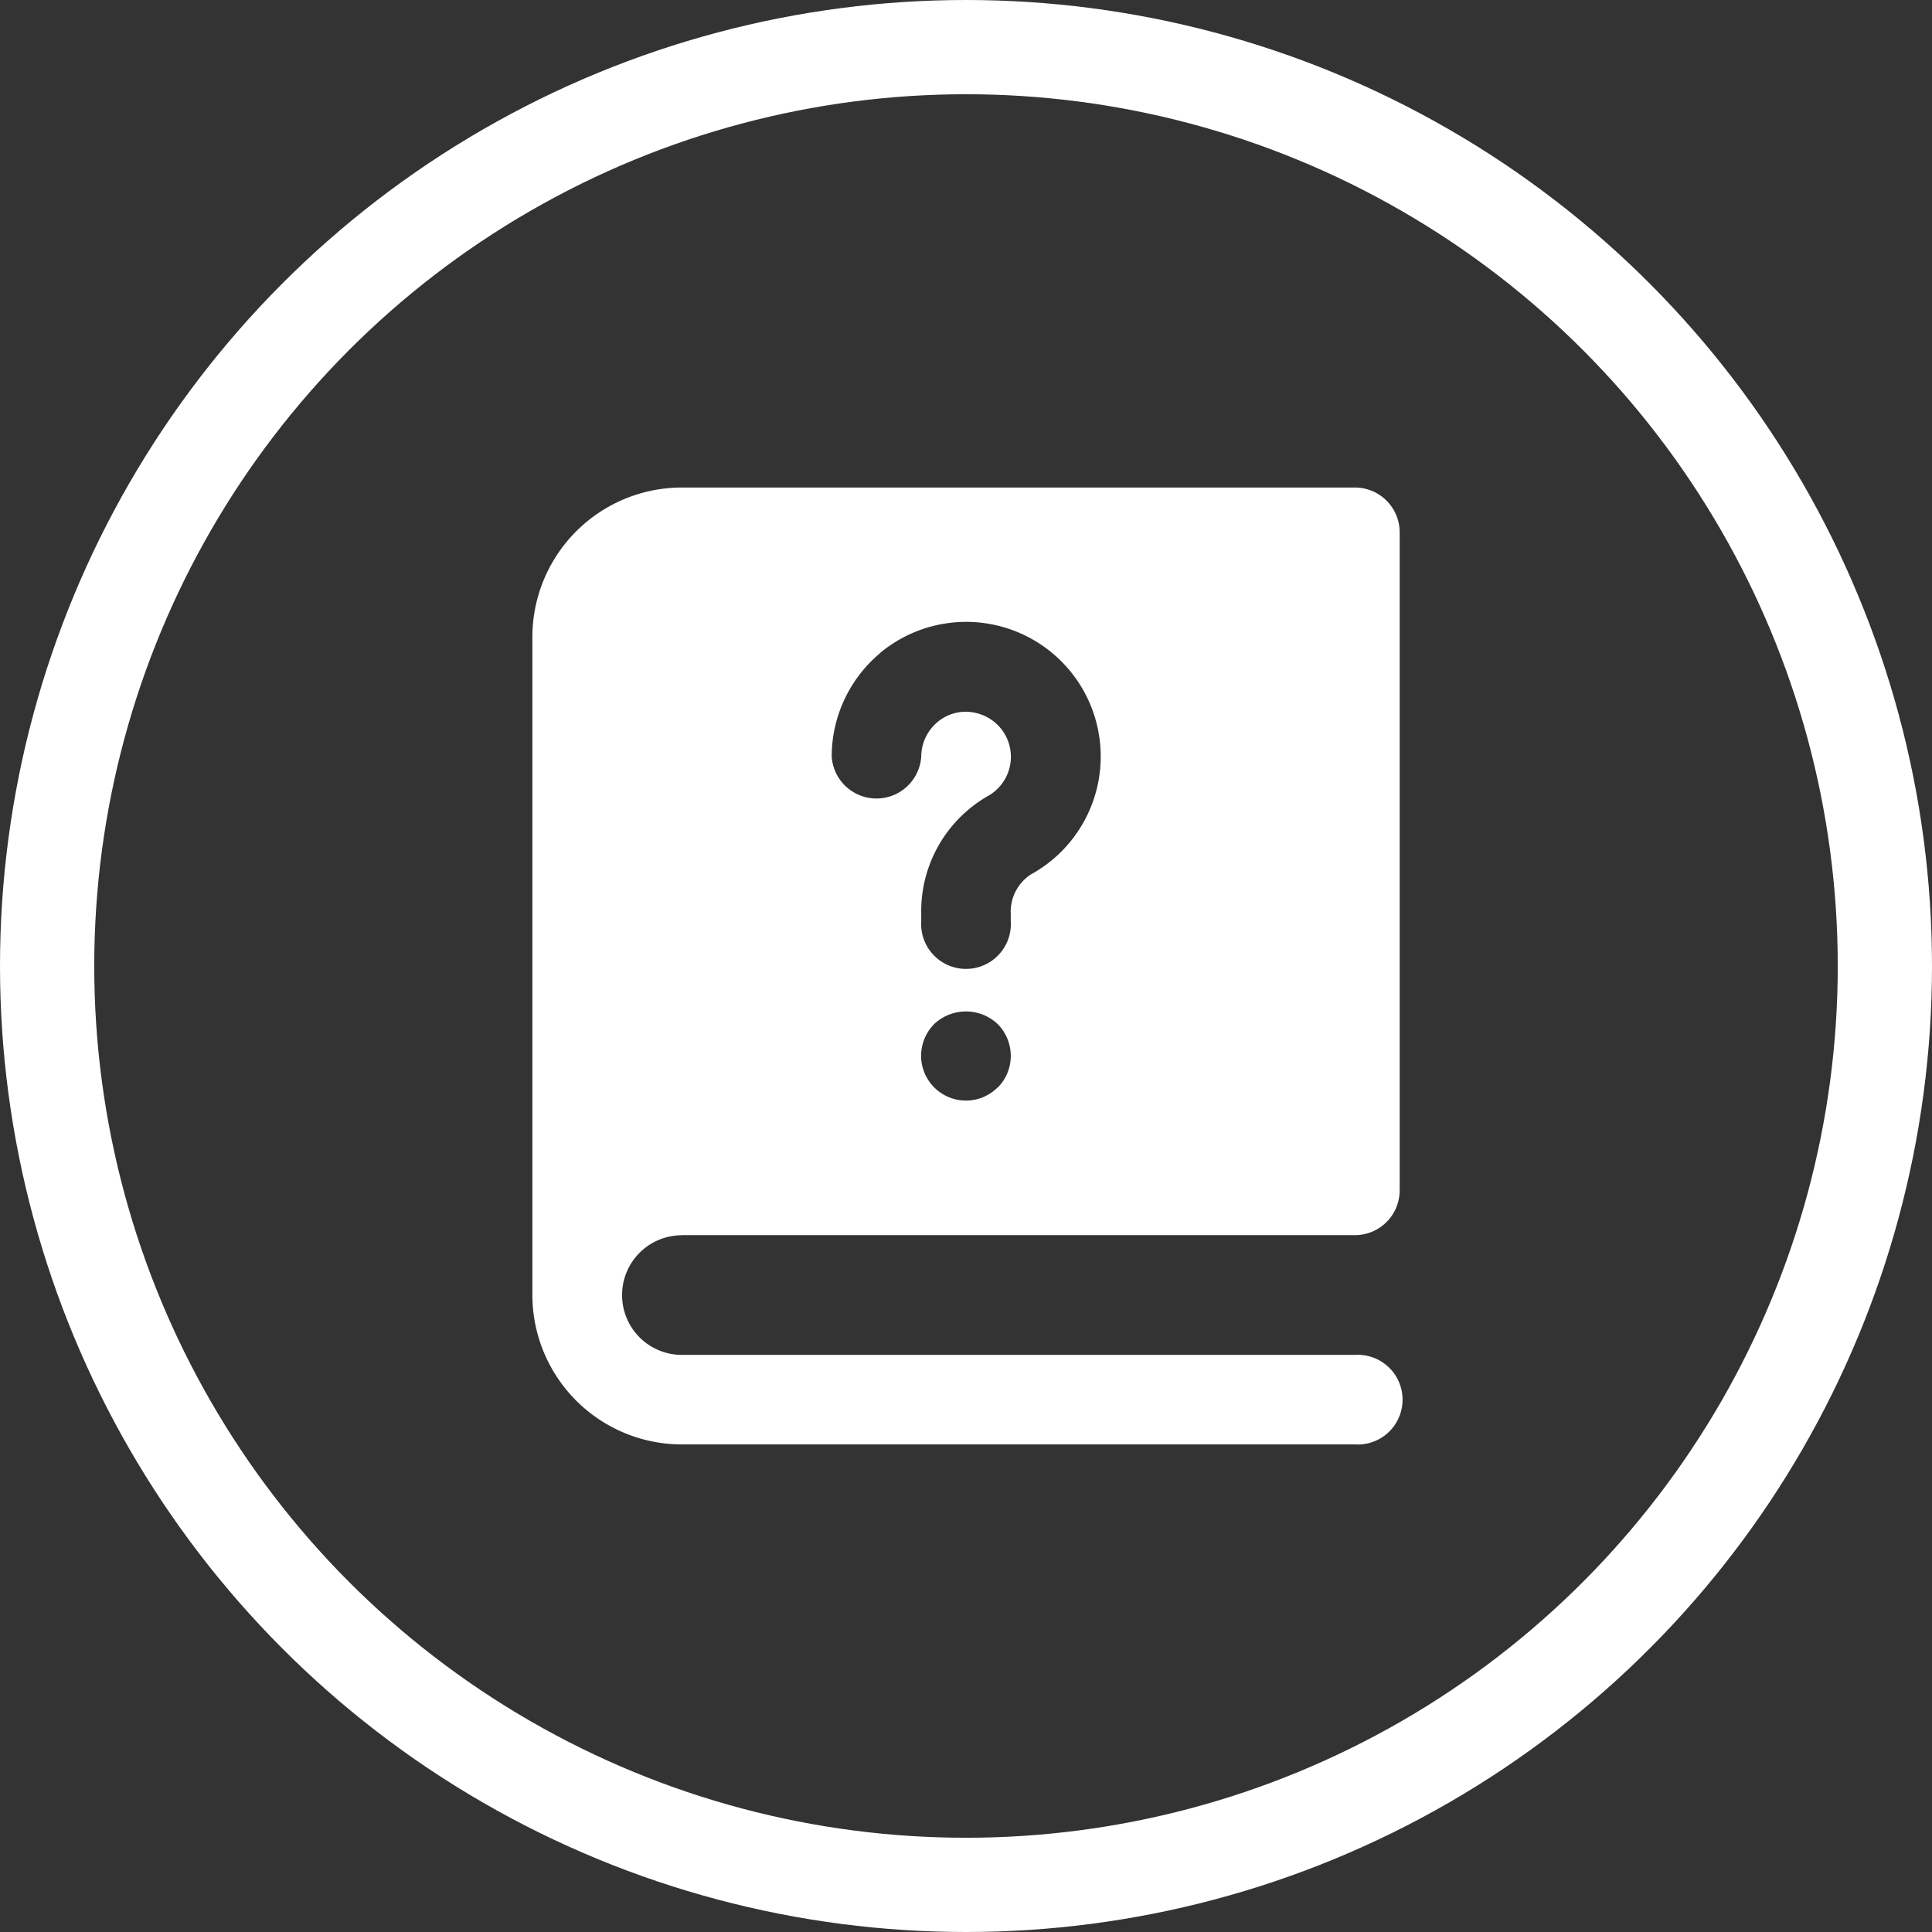
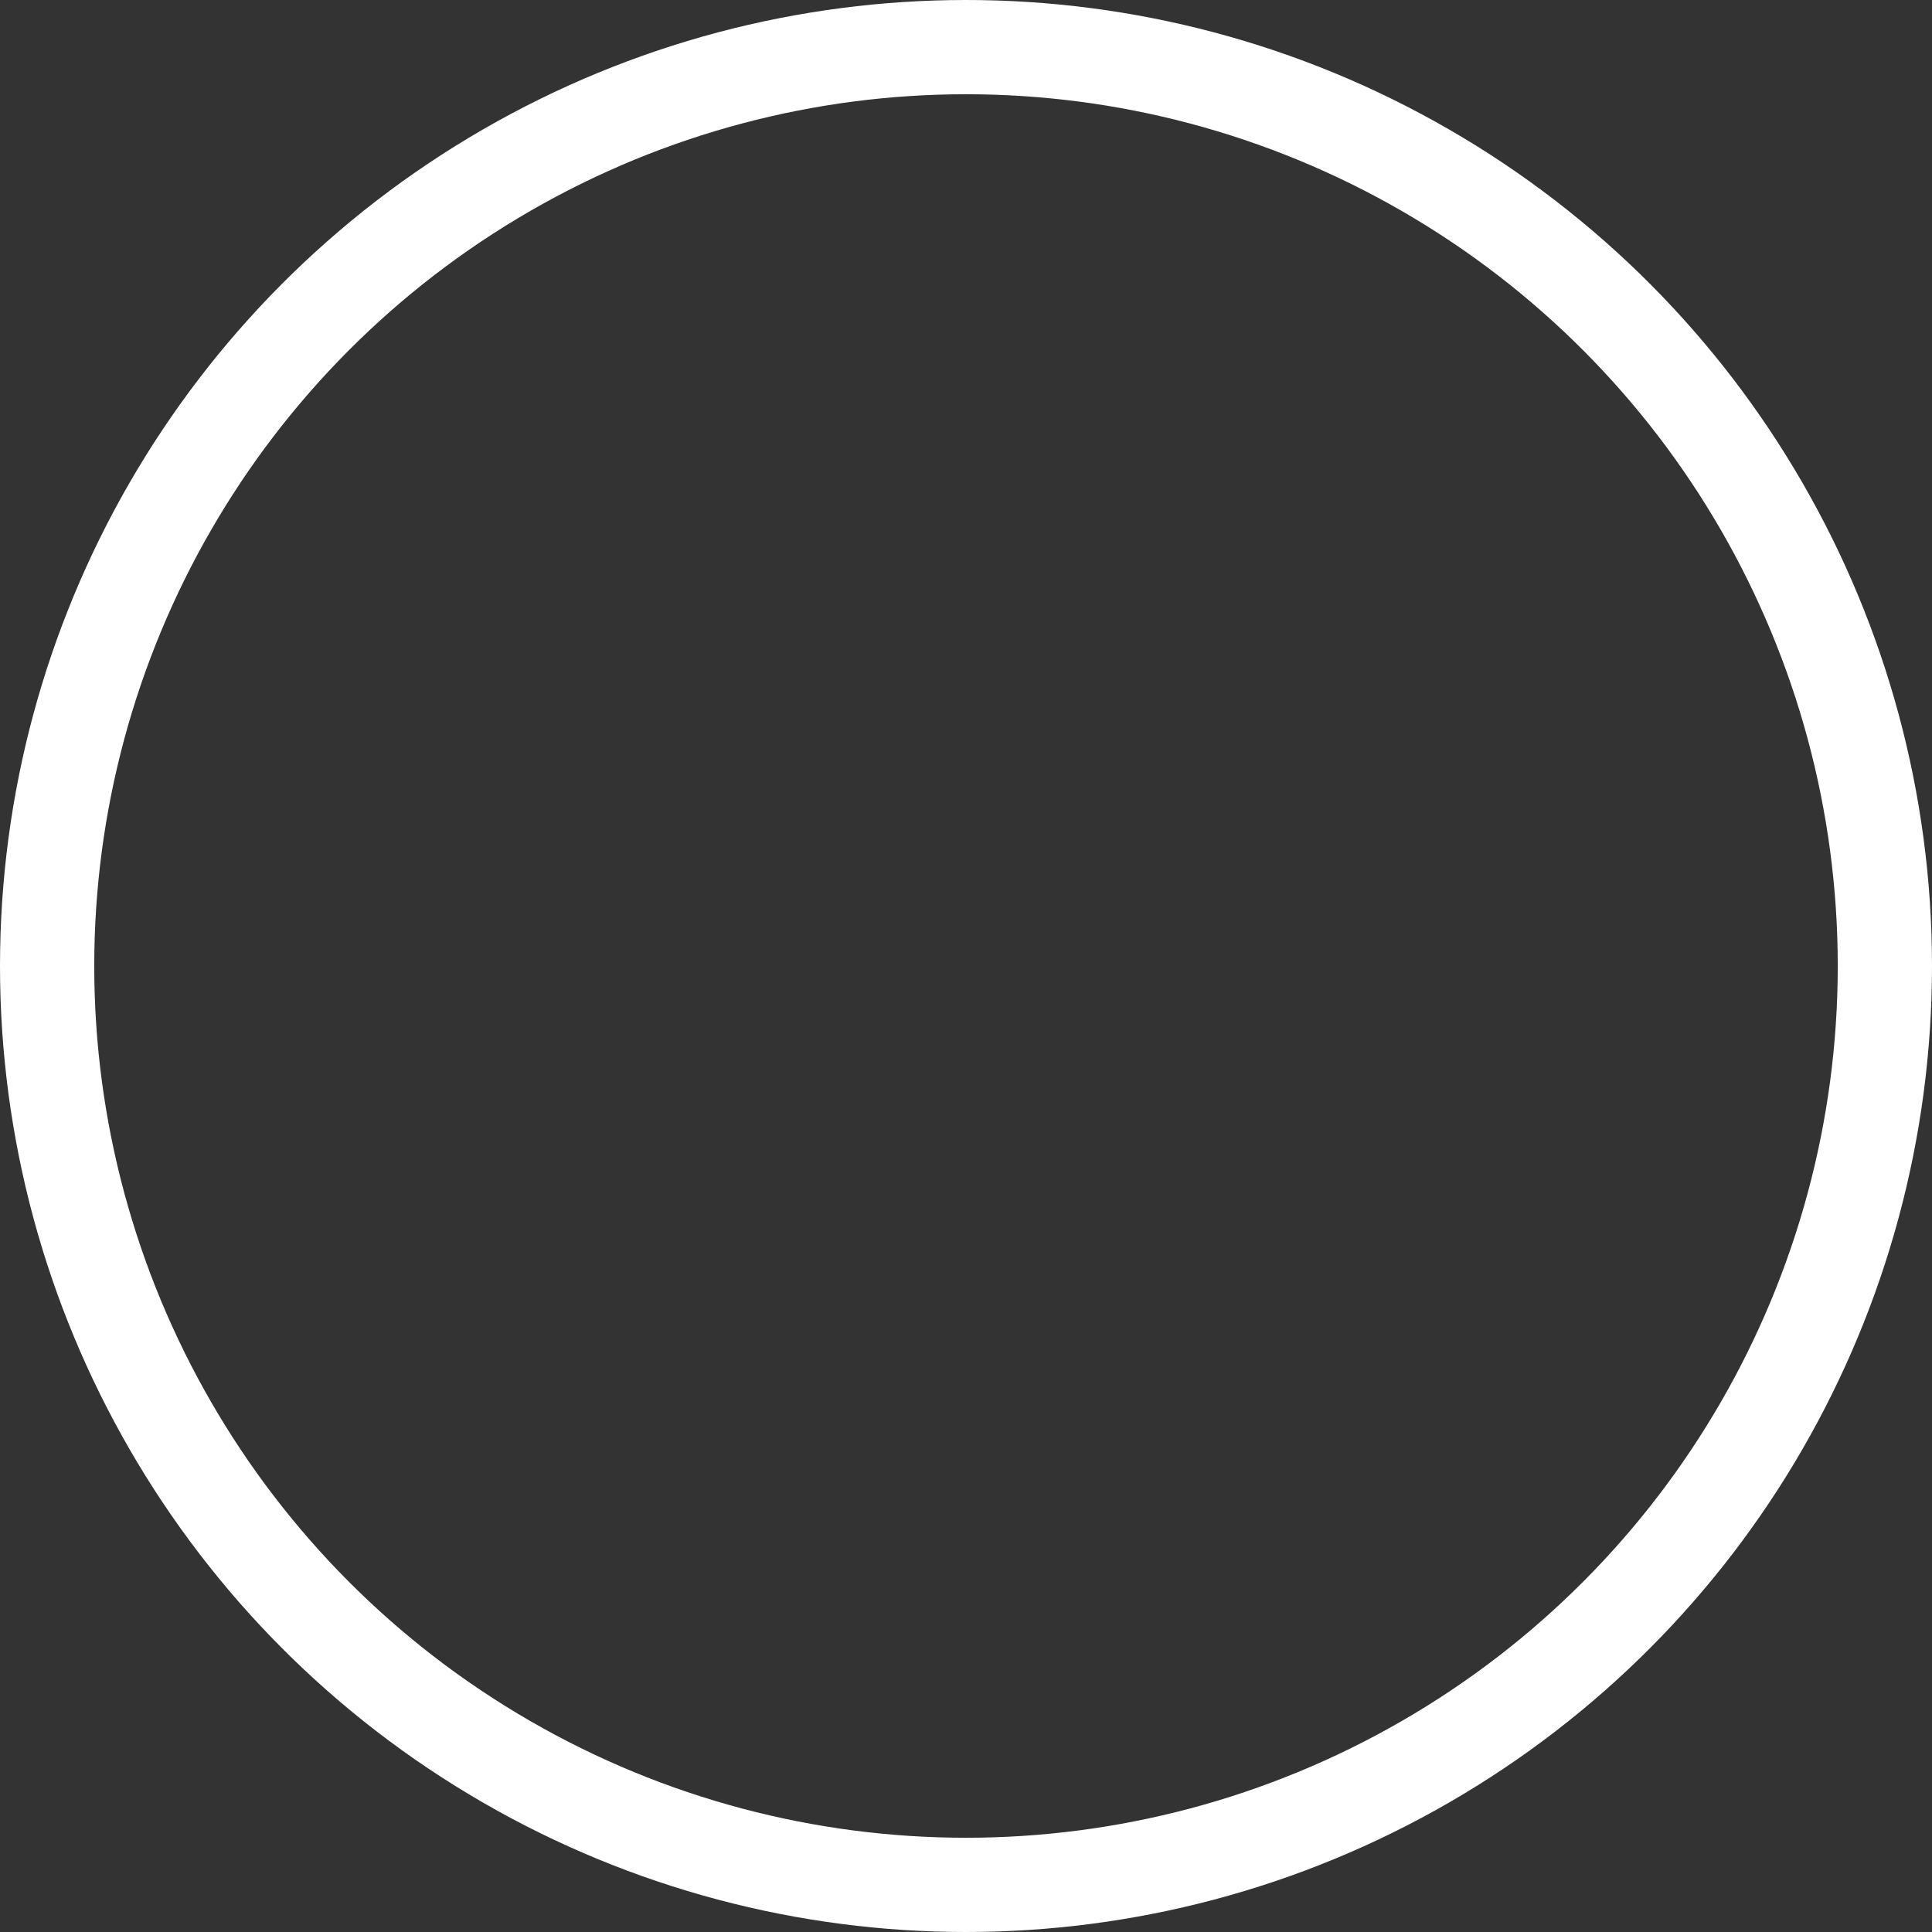
<svg xmlns="http://www.w3.org/2000/svg" width="41" height="41" viewBox="0 0 41 41">
  <rect x="0" y="0" width="41" height="41" fill="#333333" stroke="none" />
  <g id="Group_11611" data-name="Group 11611" transform="translate(-3 -3)">
    <g id="Ellipse_10" data-name="Ellipse 10" transform="translate(3 3)" fill="none" stroke="#fff" stroke-width="2">
-       <circle cx="20.5" cy="20.5" r="20.5" stroke="none" />
      <circle cx="20.5" cy="20.5" r="19.5" fill="none" />
    </g>
-     <path id="noun-user-manual-1867552" d="M114.351,32.332h14.28a.951.951,0,0,0,.952-.952V17.418a.951.951,0,0,0-.952-.952h-14.28a3.174,3.174,0,0,0-3.173,3.173V33.6a3.174,3.174,0,0,0,3.173,3.173h14.28a.952.952,0,1,0,0-1.9h-14.28a1.269,1.269,0,0,1,0-2.539Zm6.7-3.135a.95.95,0,0,1-1.345,0,.951.951,0,0,1-.279-.673.962.962,0,0,1,.279-.673.982.982,0,0,1,1.345,0,.962.962,0,0,1,.279.673A.95.95,0,0,1,121.053,29.2Zm-2.507-9.209a2.856,2.856,0,1,1,3.211,4.69.944.944,0,0,0-.425.838v.152a.952.952,0,1,1-1.9,0v-.152a2.817,2.817,0,0,1,1.409-2.5.954.954,0,0,0-.273-1.771.927.927,0,0,0-.793.2.963.963,0,0,0-.343.73.952.952,0,0,1-1.9,0,2.865,2.865,0,0,1,1.022-2.19Z" transform="translate(-96.88 -3.12)" fill="#fff" />
  </g>
</svg>